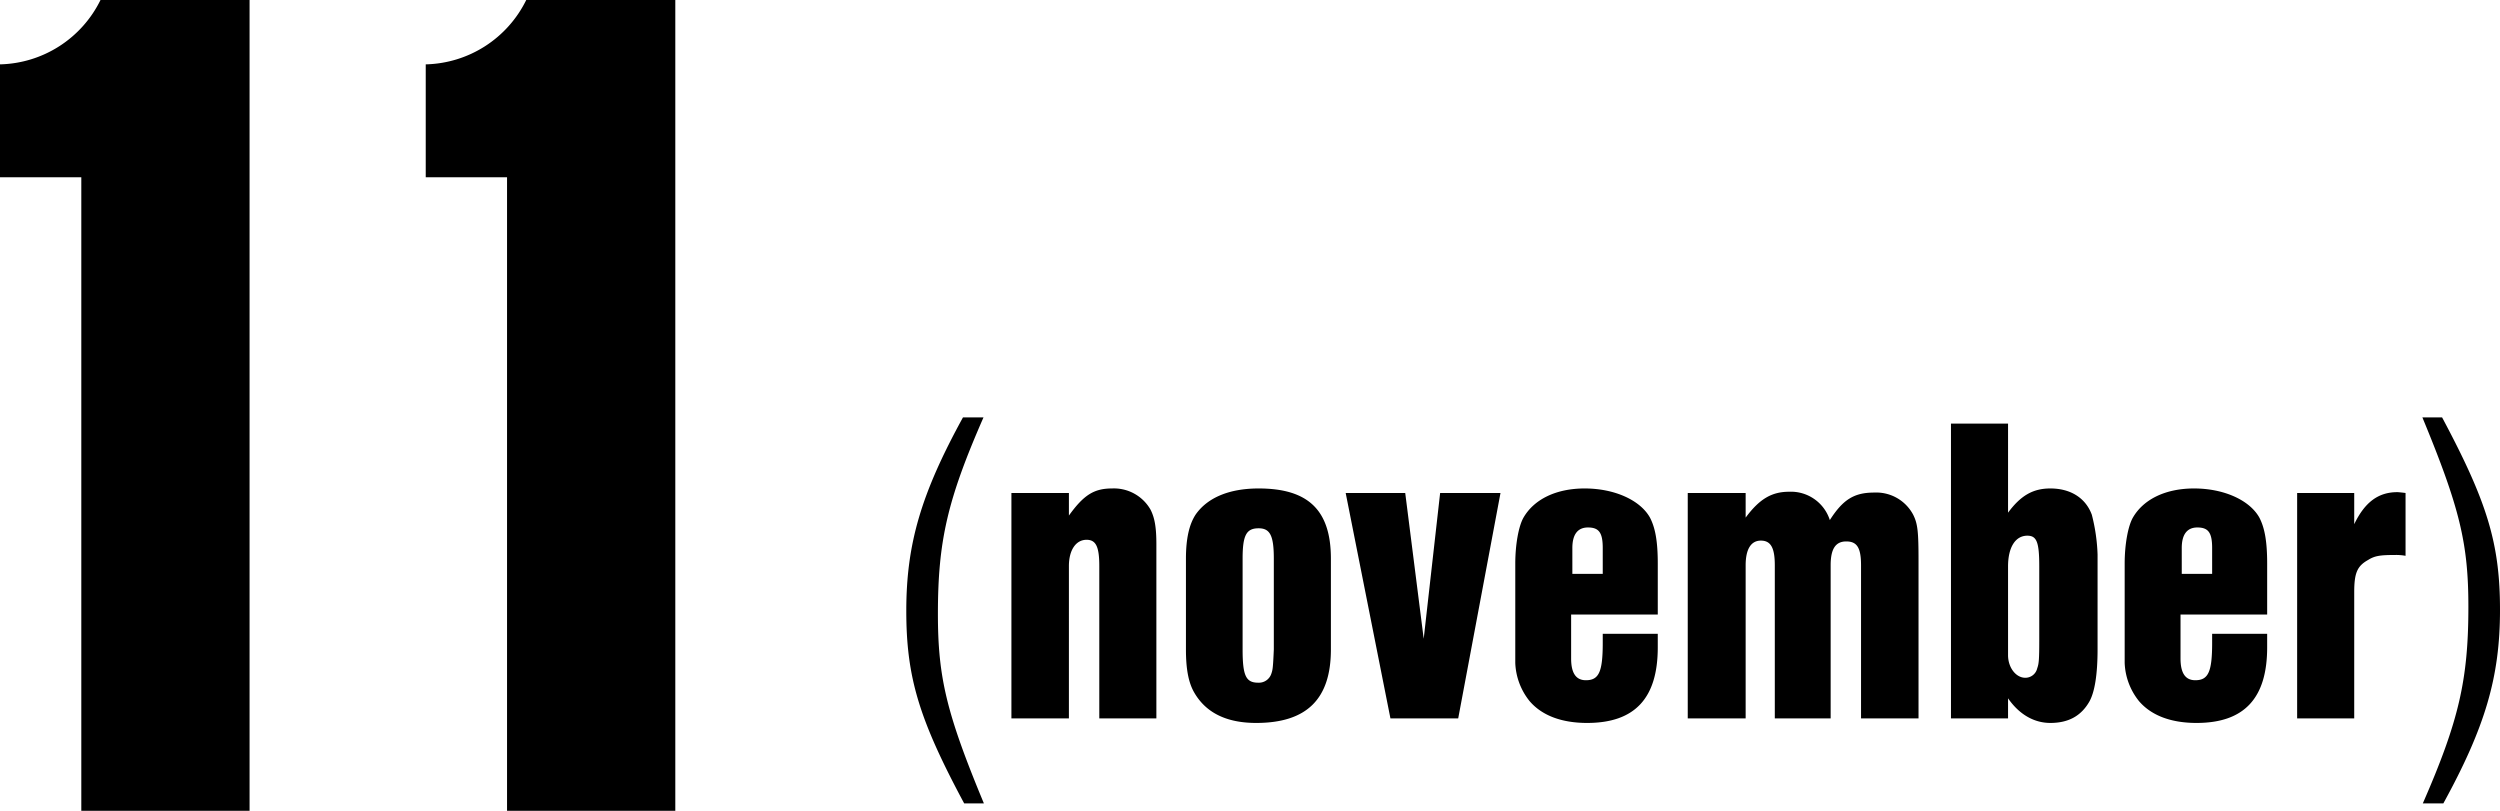
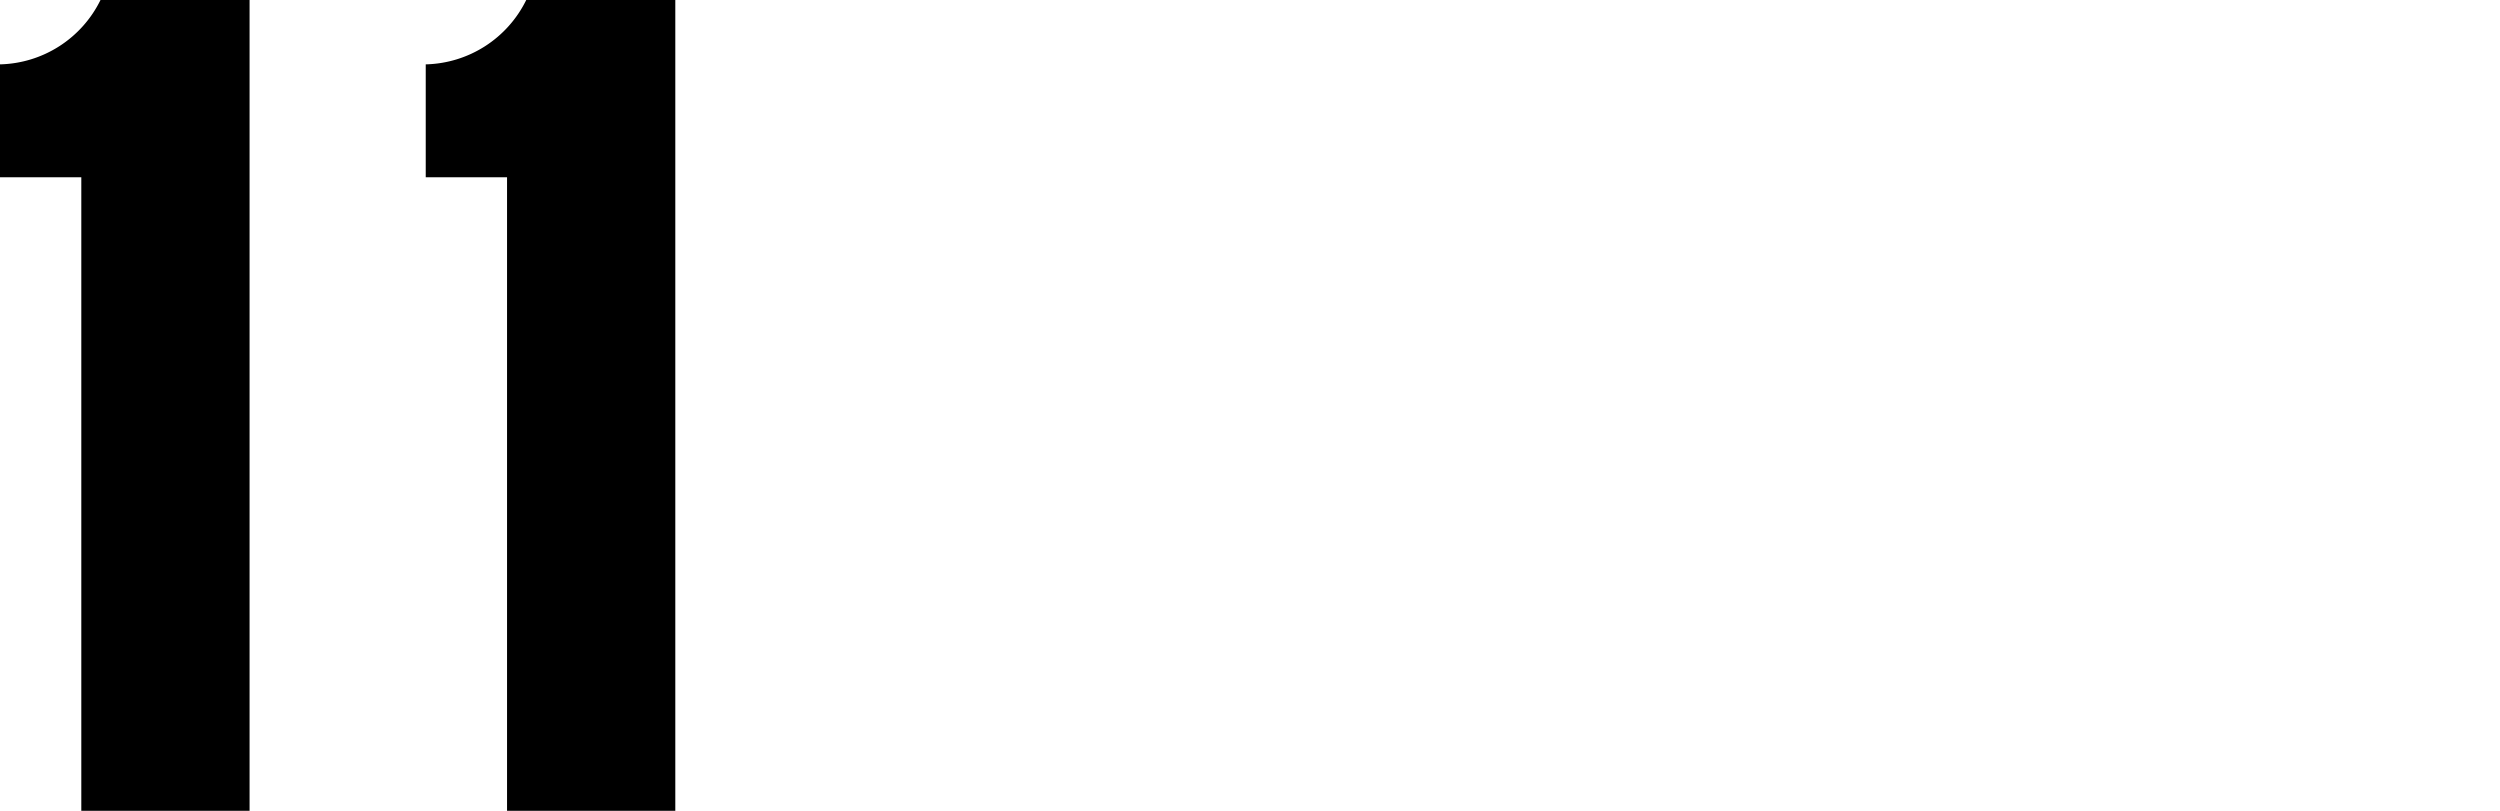
<svg xmlns="http://www.w3.org/2000/svg" width="487.04" height="157.96" viewBox="0 0 487.04 157.96">
  <g id="グループ_140" data-name="グループ 140" transform="translate(1792.08 -13764.04)">
    <path id="パス_126" data-name="パス 126" d="M-20.46-157.96H-49.5a22.4,22.4,0,0,1-19.58,12.54v22h15.84V0h32.78Zm82.94,0H33.44a22.4,22.4,0,0,1-19.58,12.54v22H29.7V0H62.48Z" transform="translate(-1723 13922)" />
-     <path id="パス_127" data-name="パス 127" d="M15.52-58.64C7.36-43.76,4.48-34,4.48-20.96,4.48-8,6.96.16,15.76,16.56H19.6C12.32-.96,10.64-8,10.64-20.32c0-14.24,1.84-22.24,8.88-38.32ZM36.16-43.92H24.96V0h11.2V-29.68c0-3.12,1.36-5.12,3.44-5.12,1.84,0,2.48,1.36,2.48,5.12V0H53.2V-33.92c0-3.28-.32-5.12-1.12-6.72a8.2,8.2,0,0,0-7.52-4.16c-3.52,0-5.52,1.28-8.4,5.28Zm22.8,30.48c0,3.76.48,6.24,1.44,8.08Q63.76.88,72.64.88C82.48.88,87.2-3.76,87.2-13.44V-31.12c0-9.44-4.4-13.68-14.08-13.68-5.68,0-9.92,1.76-12.24,5.04-1.28,1.92-1.92,4.72-1.92,8.64Zm17.12,0c-.16,3.76-.24,4-.48,4.72a2.555,2.555,0,0,1-2.56,1.76c-2.4,0-3.04-1.36-3.04-6.48V-31.12c0-4.56.72-5.92,3.12-5.92,2.24,0,2.96,1.44,2.96,5.92Zm44.16-30.48H108.48l-3.2,28.4-3.6-28.4H90.08L98.8,0H112Zm19.92,27.44v1.76c0,5.6-.72,7.28-3.28,7.28-1.92,0-2.88-1.36-2.88-4.24v-8.56h16.88v-9.92c0-4.32-.48-6.96-1.52-8.96-1.92-3.44-6.96-5.68-12.72-5.68-5.52,0-9.84,2.08-11.92,5.68-.96,1.68-1.6,5.28-1.6,8.96V-10.8a12.612,12.612,0,0,0,2.8,7.44c2.4,2.8,6.24,4.24,11.2,4.24,9.28,0,13.76-4.8,13.76-14.72v-2.64Zm0-11.68h-5.92V-33.2c0-2.64,1.04-4,3.04-4,2.16,0,2.88,1.04,2.88,4ZM168-43.92H156.72V0H168V-29.84c0-3.12,1.04-4.8,2.96-4.8s2.72,1.36,2.72,4.8V0h10.88V-29.84c0-3.2.96-4.64,3.04-4.64s2.88,1.2,2.88,4.64V0h11.2V-30.72c0-5.68-.16-7.2-1.04-8.96a8.135,8.135,0,0,0-7.6-4.32c-3.92,0-6.08,1.36-8.64,5.36a7.955,7.955,0,0,0-7.92-5.52c-3.36,0-5.76,1.36-8.48,5.04Zm51.12-13.52H208V0h11.12V-3.92c2.16,3.12,5.04,4.8,8.24,4.8,3.52,0,6-1.36,7.6-4.16,1.04-1.84,1.6-5.28,1.6-10.16V-31.92a35.429,35.429,0,0,0-1.12-7.76c-1.2-3.28-4.16-5.12-8.08-5.12-3.36,0-5.76,1.36-8.24,4.72Zm6.08,42.16c0,3.92-.08,4.64-.4,5.52a2.363,2.363,0,0,1-2.32,1.84c-1.84,0-3.36-2-3.36-4.4V-29.6c0-3.76,1.44-6,3.76-6,1.84,0,2.32,1.28,2.32,6Zm33.68-1.2v1.76c0,5.6-.72,7.28-3.28,7.28-1.92,0-2.88-1.36-2.88-4.24v-8.56H269.6v-9.92c0-4.32-.48-6.96-1.52-8.96-1.92-3.44-6.96-5.68-12.72-5.68-5.52,0-9.84,2.08-11.92,5.68-.96,1.68-1.6,5.28-1.6,8.96V-10.8a12.612,12.612,0,0,0,2.8,7.44c2.4,2.8,6.24,4.24,11.2,4.24,9.28,0,13.76-4.8,13.76-14.72v-2.64Zm0-11.68h-5.92V-33.2c0-2.64,1.04-4,3.04-4,2.16,0,2.88,1.04,2.88,4Zm16.56-15.76V0h11.12V-24.56c0-3.76.56-5.12,2.72-6.32,1.28-.8,2.32-.96,5.2-.96a10.222,10.222,0,0,1,2.08.16V-43.92c-.64-.08-1.36-.16-1.6-.16-3.68,0-6.32,1.92-8.4,6.24v-6.08Zm28.48,60.48c8.16-14.88,11.04-24.64,11.04-37.68,0-12.96-2.48-21.04-11.28-37.52h-3.84c7.28,17.6,8.96,24.56,8.96,36.88,0,14.16-1.84,22.24-8.88,38.32Z" transform="translate(-1620 13904)" />
  </g>
</svg>